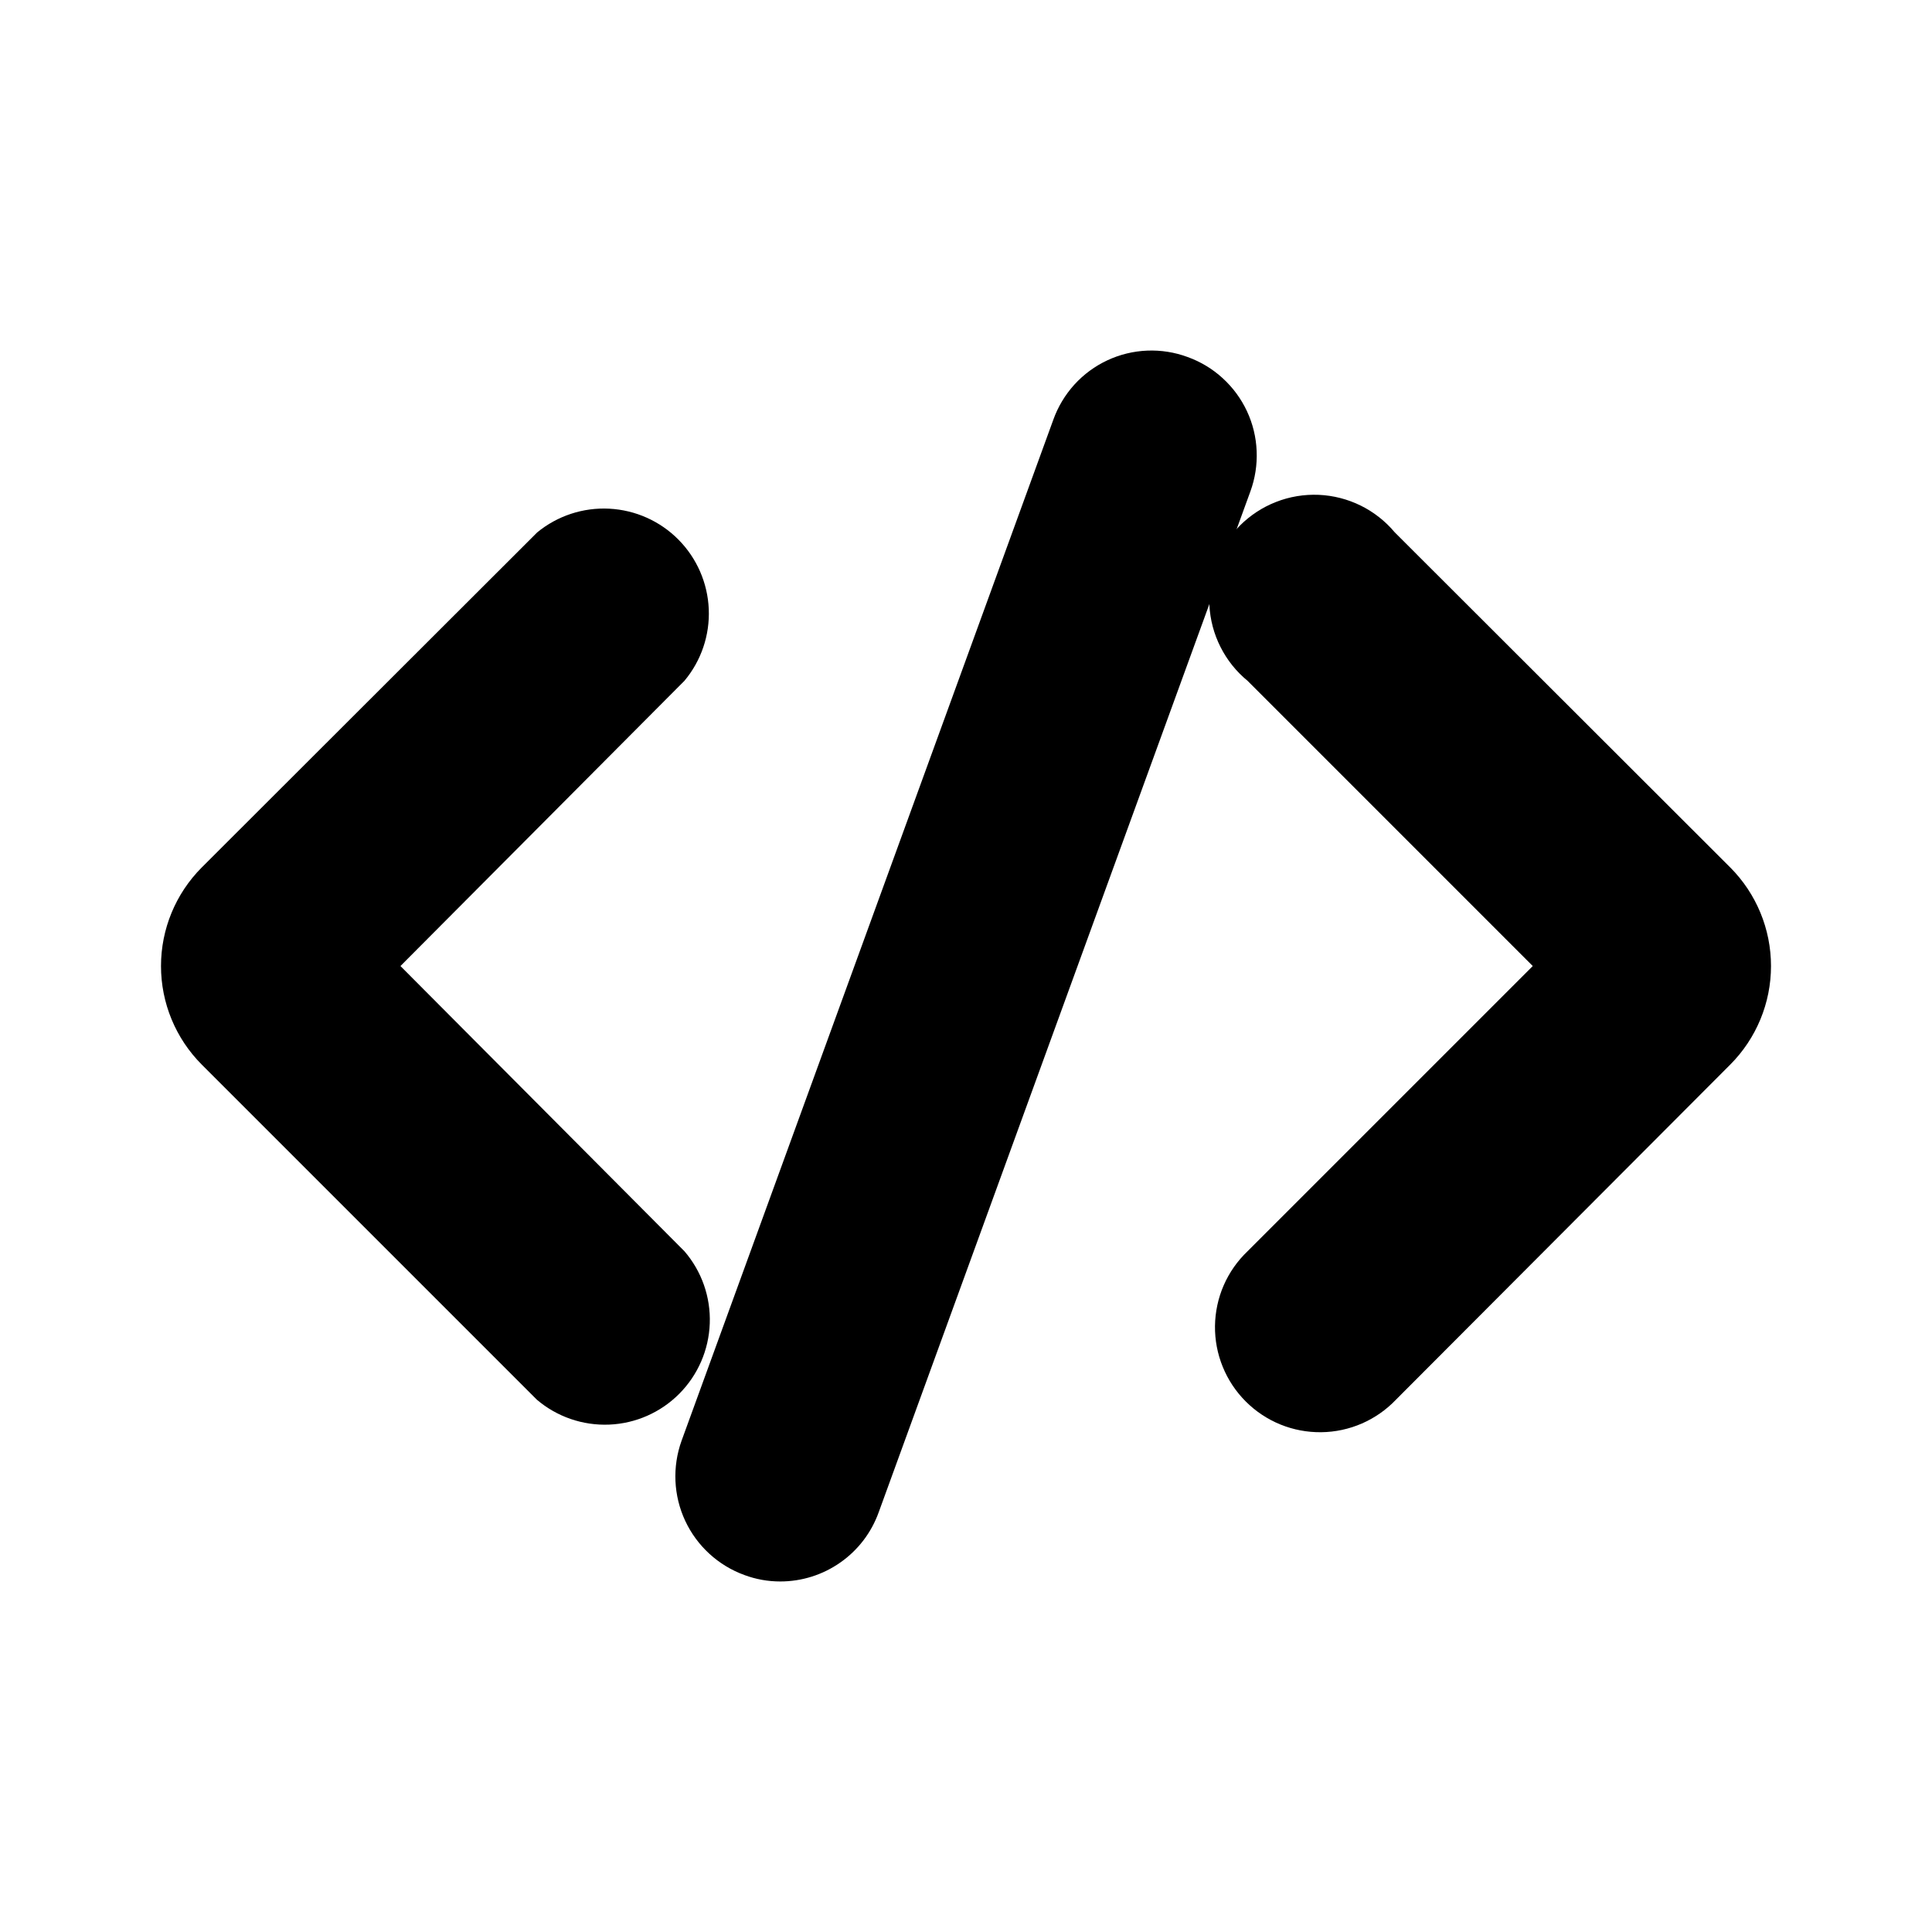
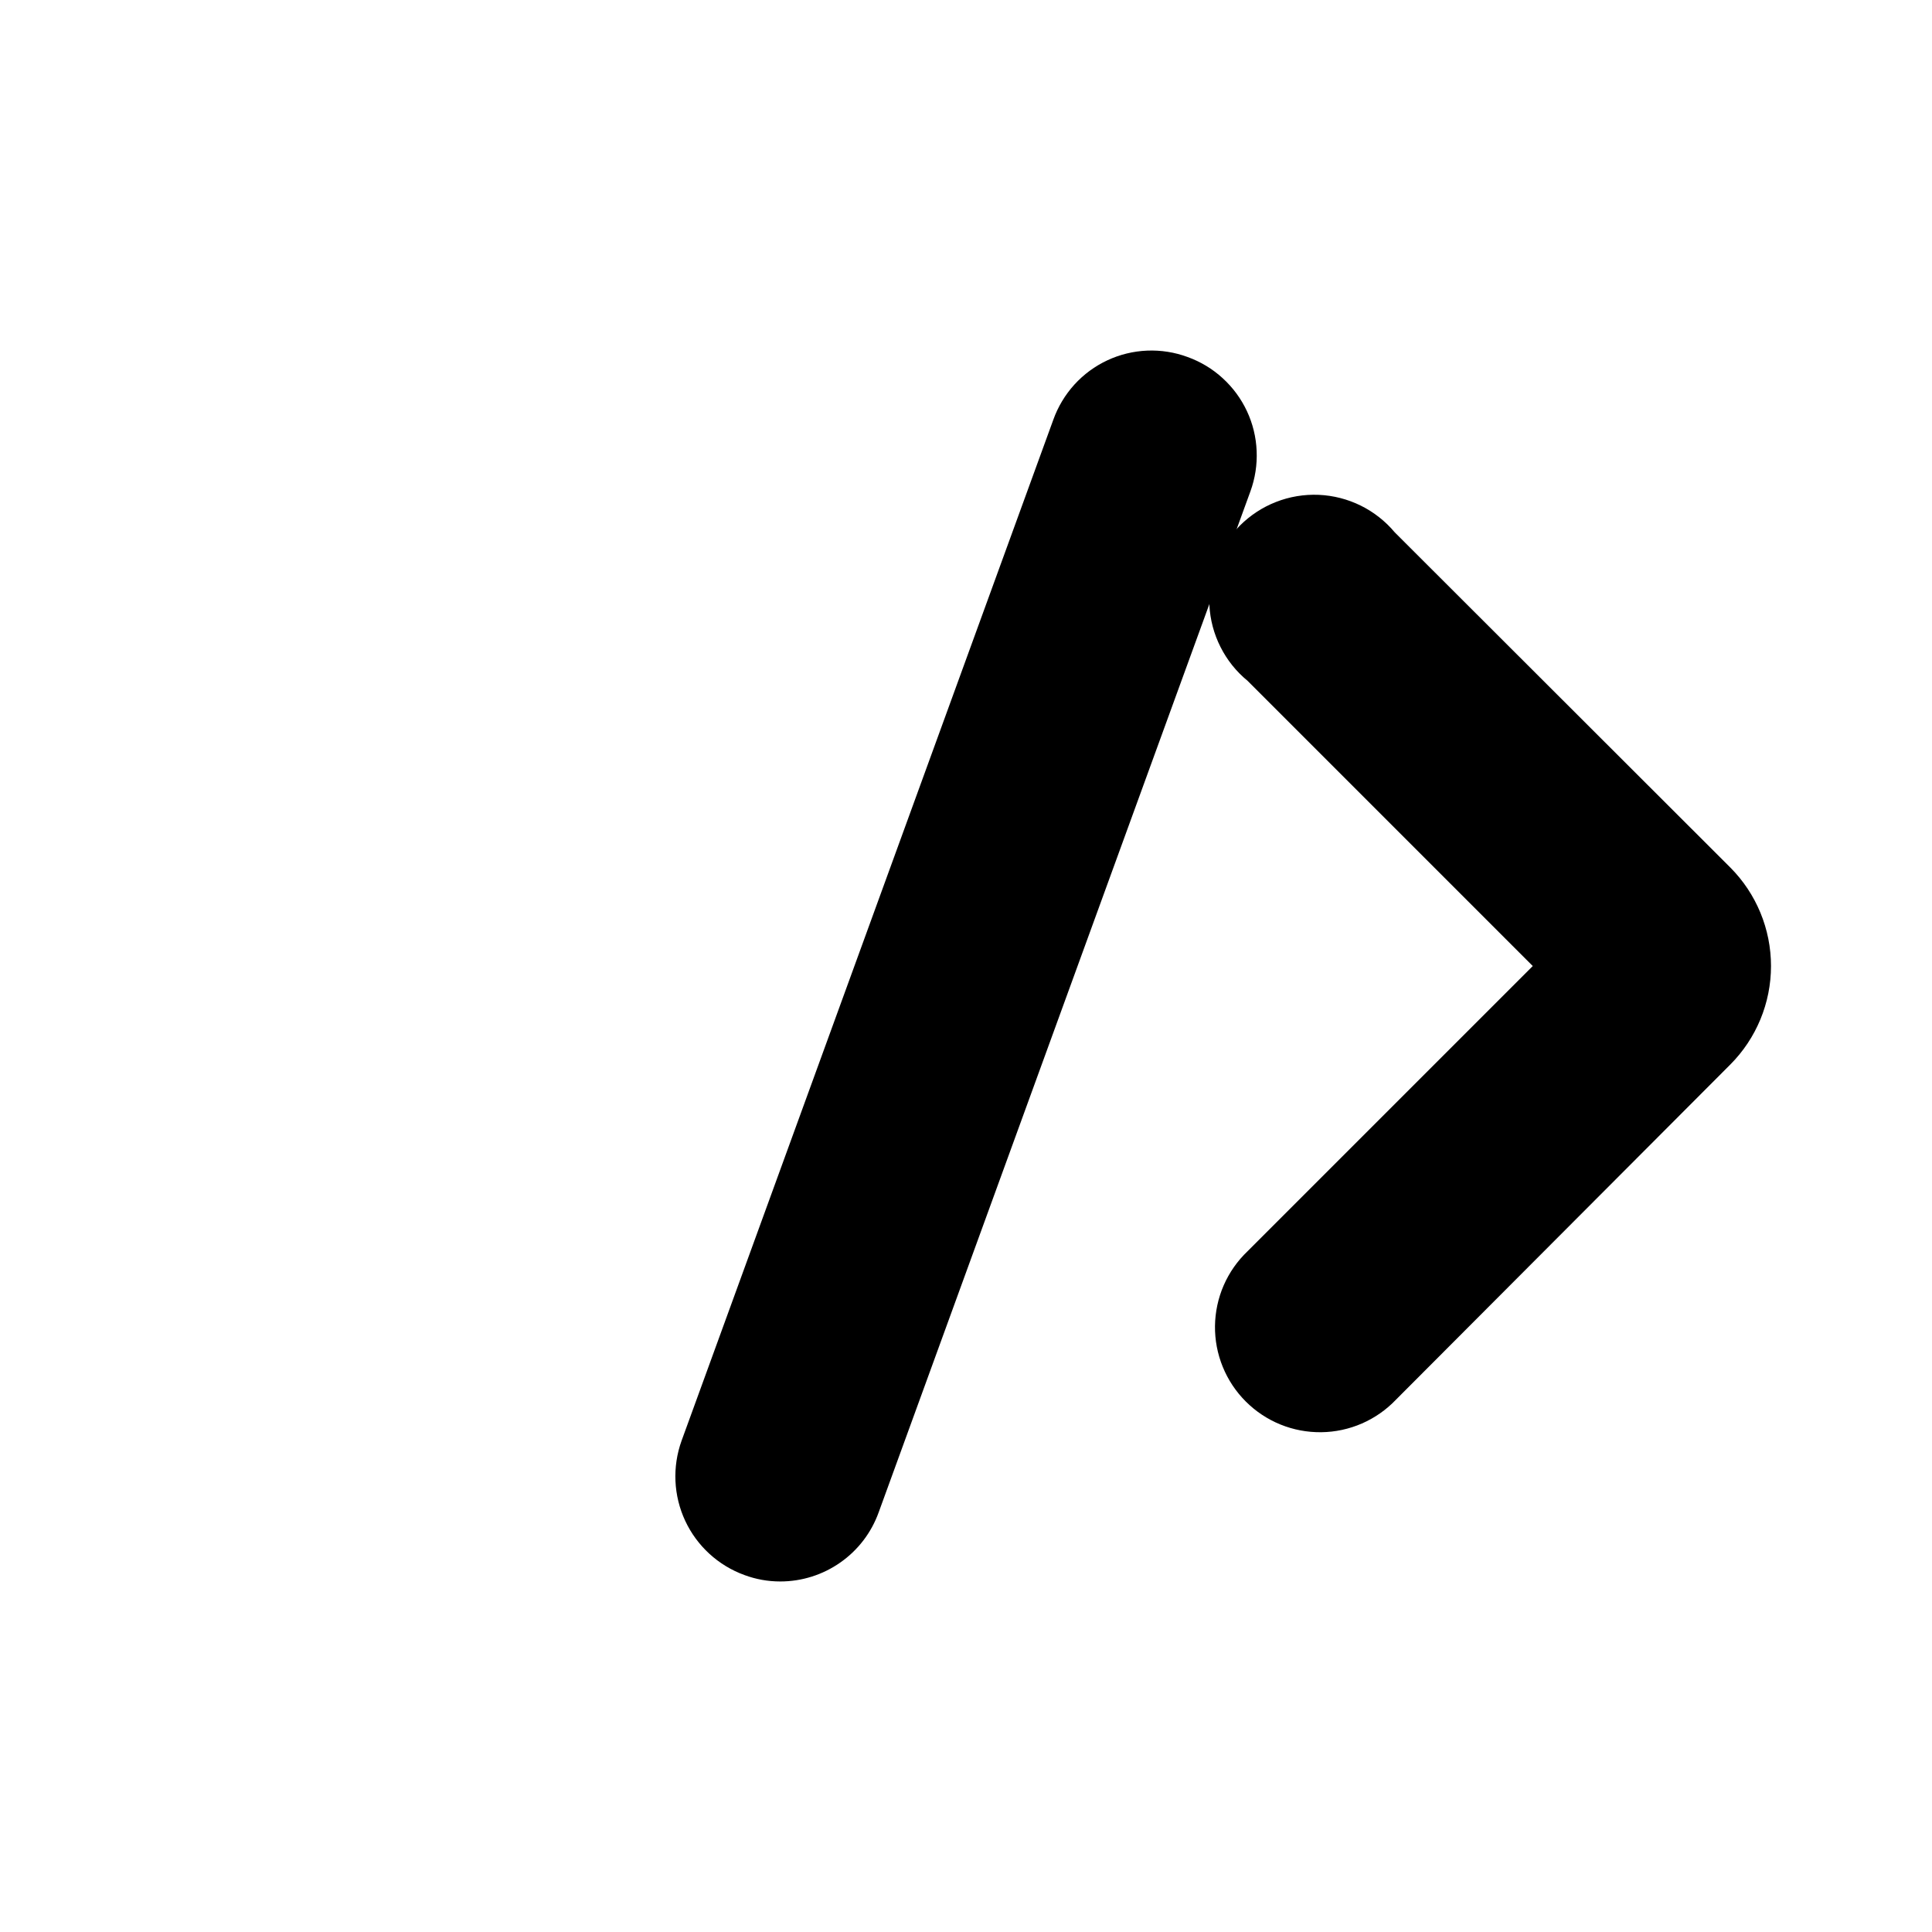
<svg xmlns="http://www.w3.org/2000/svg" width="48" height="48" viewBox="0 0 48 48" fill="none">
-   <path d="M17.004 31.086L9.949 24.001L17.004 16.915C17.421 16.417 17.637 15.781 17.609 15.132C17.581 14.482 17.312 13.867 16.855 13.406C16.397 12.944 15.784 12.671 15.135 12.638C14.486 12.605 13.849 12.815 13.347 13.227L5.012 21.552C4.364 22.202 4 23.083 4 24.001C4 24.919 4.364 25.799 5.012 26.449L13.337 34.774C13.837 35.2 14.479 35.421 15.136 35.394C15.792 35.367 16.414 35.093 16.877 34.627C17.34 34.161 17.61 33.538 17.634 32.882C17.658 32.225 17.433 31.584 17.004 31.086Z" fill="black" />
  <path d="M42.988 21.552L34.653 13.227C34.42 12.949 34.132 12.722 33.806 12.561C33.481 12.401 33.126 12.31 32.763 12.294C32.4 12.279 32.038 12.339 31.7 12.472C31.362 12.604 31.056 12.806 30.8 13.063C30.544 13.321 30.345 13.629 30.215 13.968C30.086 14.307 30.028 14.67 30.047 15.033C30.065 15.395 30.159 15.75 30.323 16.074C30.486 16.398 30.715 16.685 30.996 16.915L38.081 24.001L30.996 31.086C30.744 31.326 30.542 31.614 30.403 31.933C30.264 32.252 30.191 32.595 30.186 32.943C30.182 33.291 30.247 33.636 30.379 33.959C30.51 34.281 30.704 34.573 30.95 34.819C31.196 35.065 31.489 35.26 31.811 35.391C32.133 35.522 32.478 35.587 32.826 35.583C33.174 35.579 33.518 35.505 33.837 35.366C34.155 35.227 34.443 35.026 34.683 34.774L42.988 26.449C43.636 25.799 44 24.919 44 24.001C44 23.083 43.636 22.202 42.988 21.552Z" fill="black" />
  <path d="M29.506 8.87C29.185 8.751 28.843 8.697 28.501 8.711C28.159 8.725 27.822 8.807 27.512 8.952C27.201 9.097 26.923 9.302 26.692 9.556C26.462 9.81 26.284 10.107 26.169 10.429L16.934 35.793C16.7 36.443 16.732 37.159 17.024 37.785C17.316 38.41 17.845 38.895 18.494 39.131C18.778 39.237 19.079 39.291 19.383 39.291C19.918 39.292 20.441 39.127 20.879 38.819C21.318 38.512 21.65 38.076 21.831 37.572L31.066 12.208C31.183 11.887 31.236 11.545 31.221 11.203C31.207 10.861 31.125 10.525 30.98 10.215C30.835 9.905 30.63 9.627 30.377 9.396C30.125 9.165 29.829 8.986 29.506 8.87Z" fill="black" />
</svg>